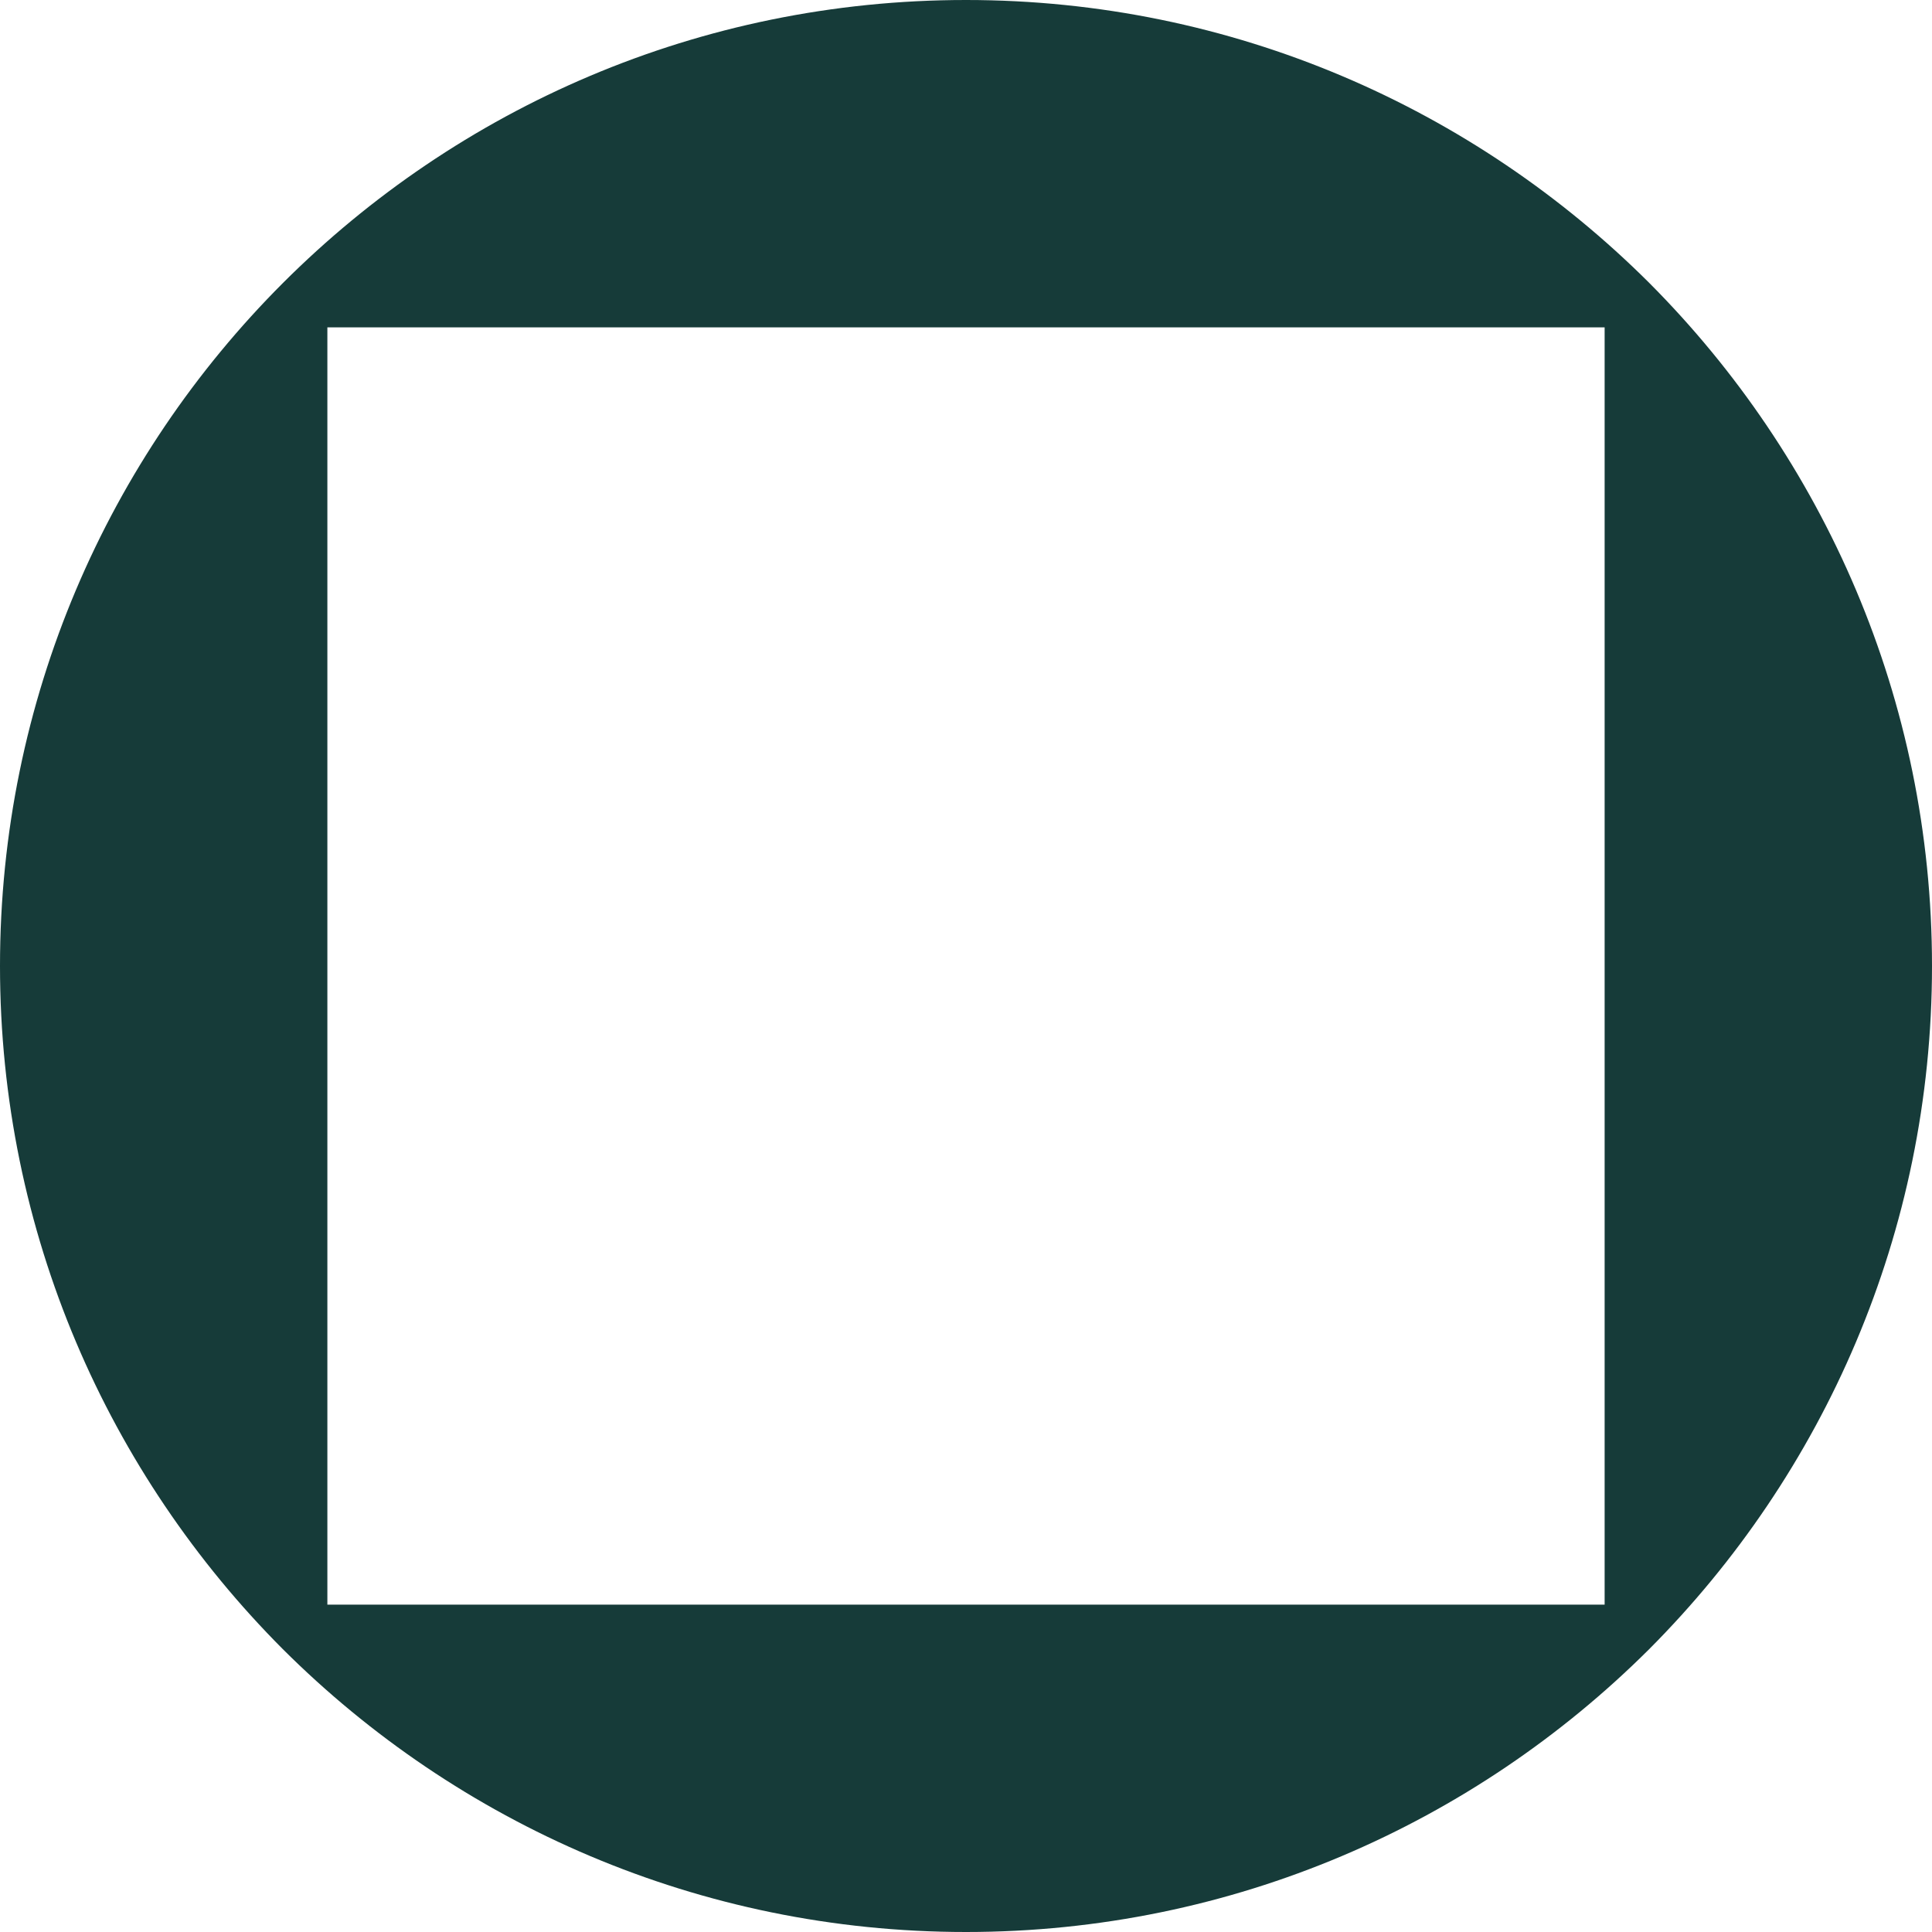
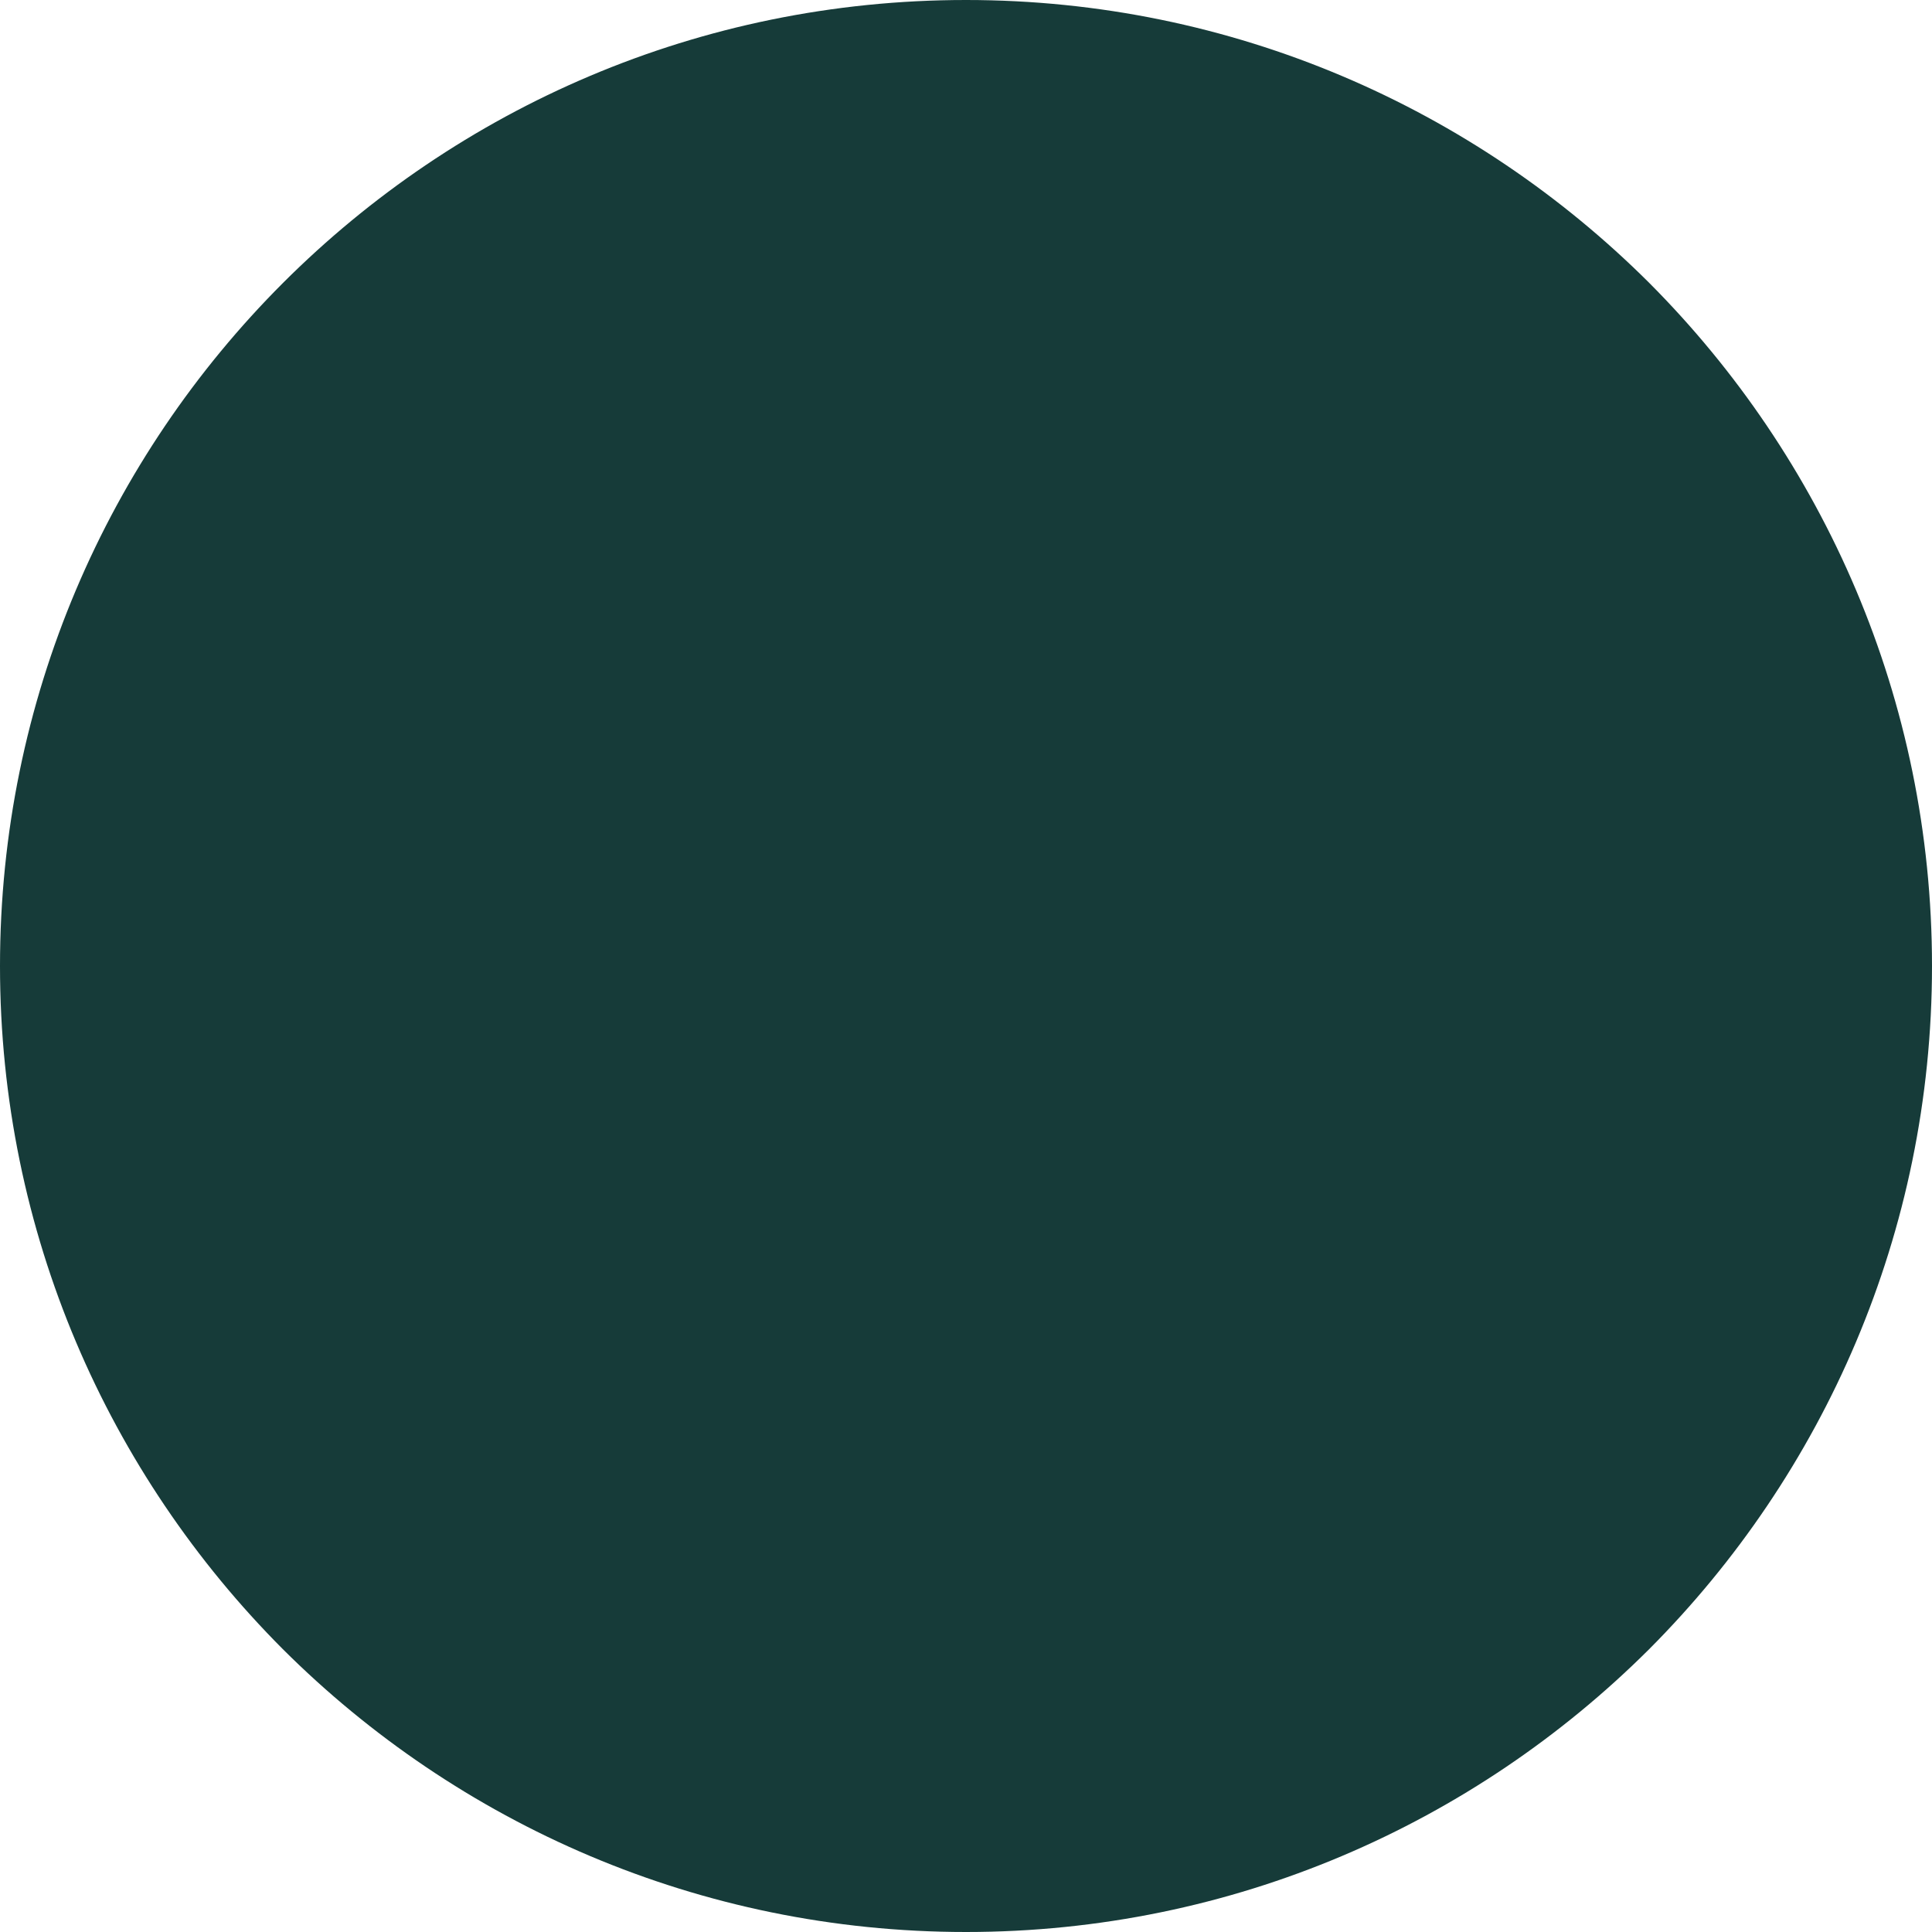
<svg xmlns="http://www.w3.org/2000/svg" id="Layer_1" viewBox="0 0 1280 1280">
  <defs>
    <style>.cls-1{fill:#163b39;stroke-width:0px;}</style>
  </defs>
-   <path class="cls-1" d="M1063.11,1063.11H216.89V216.89h846.22v846.22ZM1092.62,187.38C976.71,71.82,816.71,0,640,0,286.58,0,0,286.6,0,640c0,176.71,71.82,336.71,187.39,452.61,115.9,115.57,275.9,187.39,452.61,187.39s336.71-71.82,452.62-187.39c115.56-115.9,187.38-275.9,187.38-452.61s-71.82-336.71-187.38-452.62" />
+   <path class="cls-1" d="M1063.11,1063.11H216.89h846.22v846.22ZM1092.62,187.38C976.71,71.82,816.71,0,640,0,286.58,0,0,286.6,0,640c0,176.71,71.82,336.71,187.39,452.61,115.9,115.57,275.9,187.39,452.61,187.39s336.71-71.82,452.62-187.39c115.56-115.9,187.38-275.9,187.38-452.61s-71.82-336.71-187.38-452.62" />
</svg>